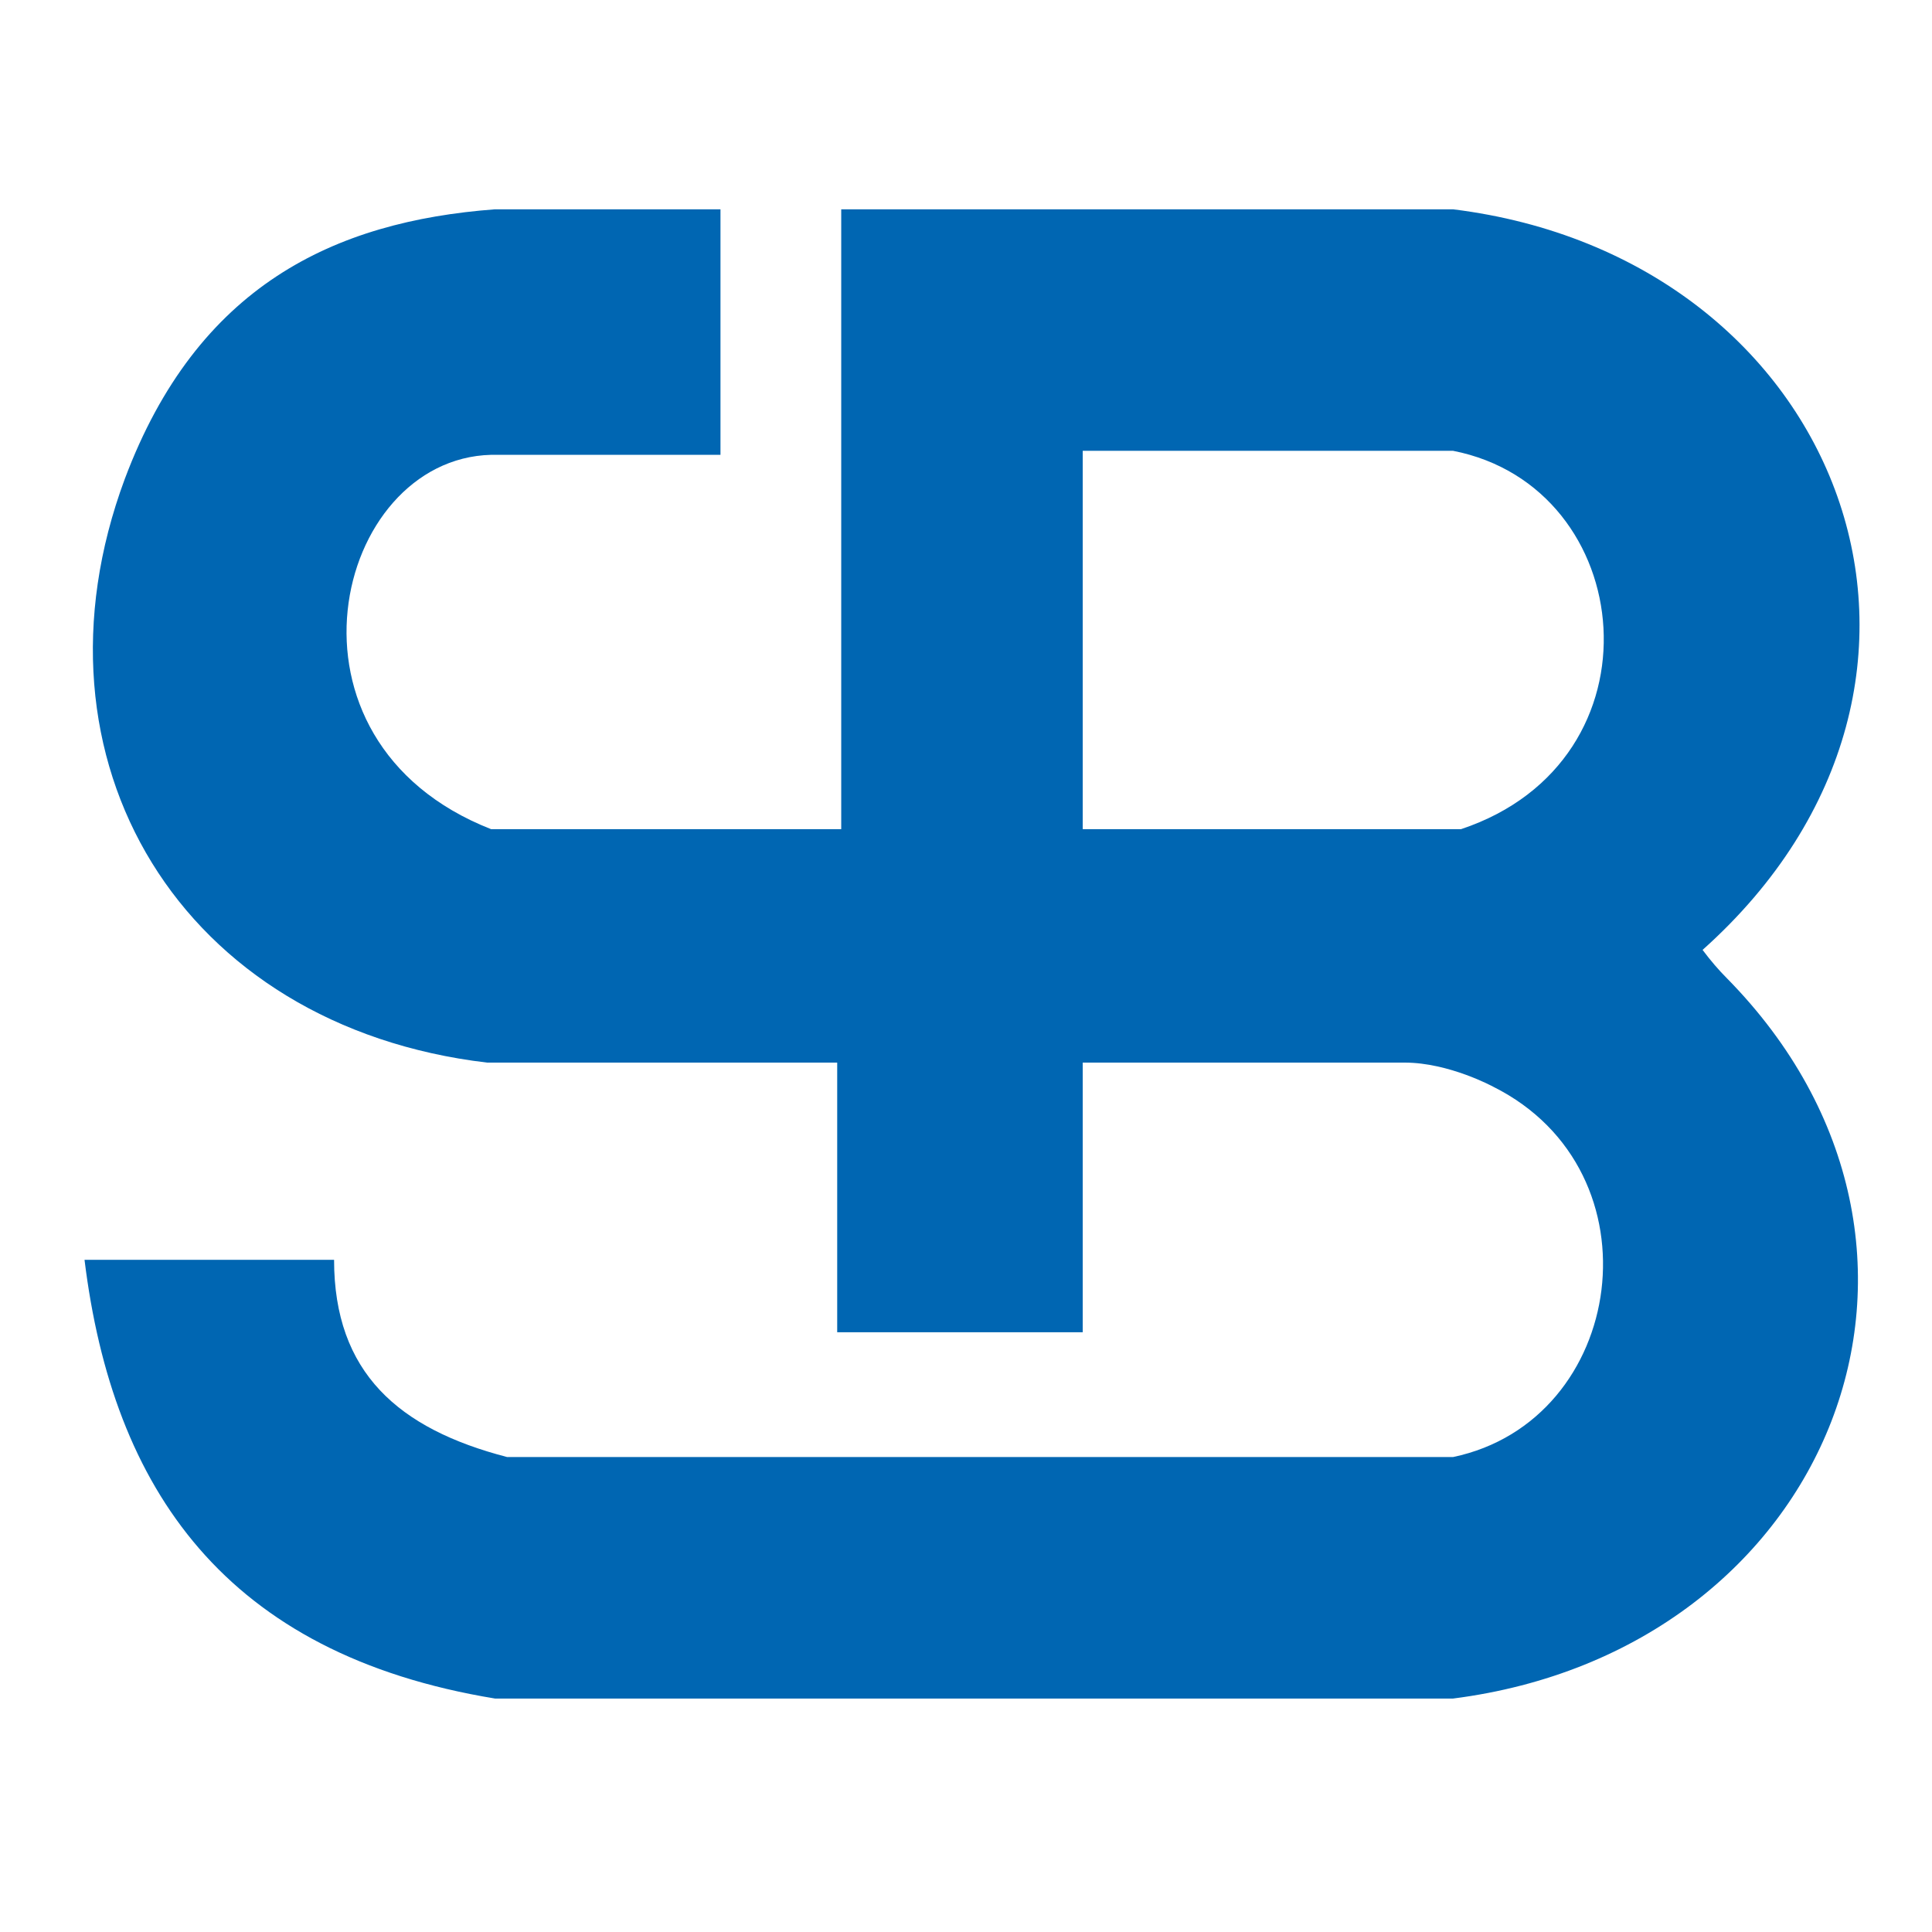
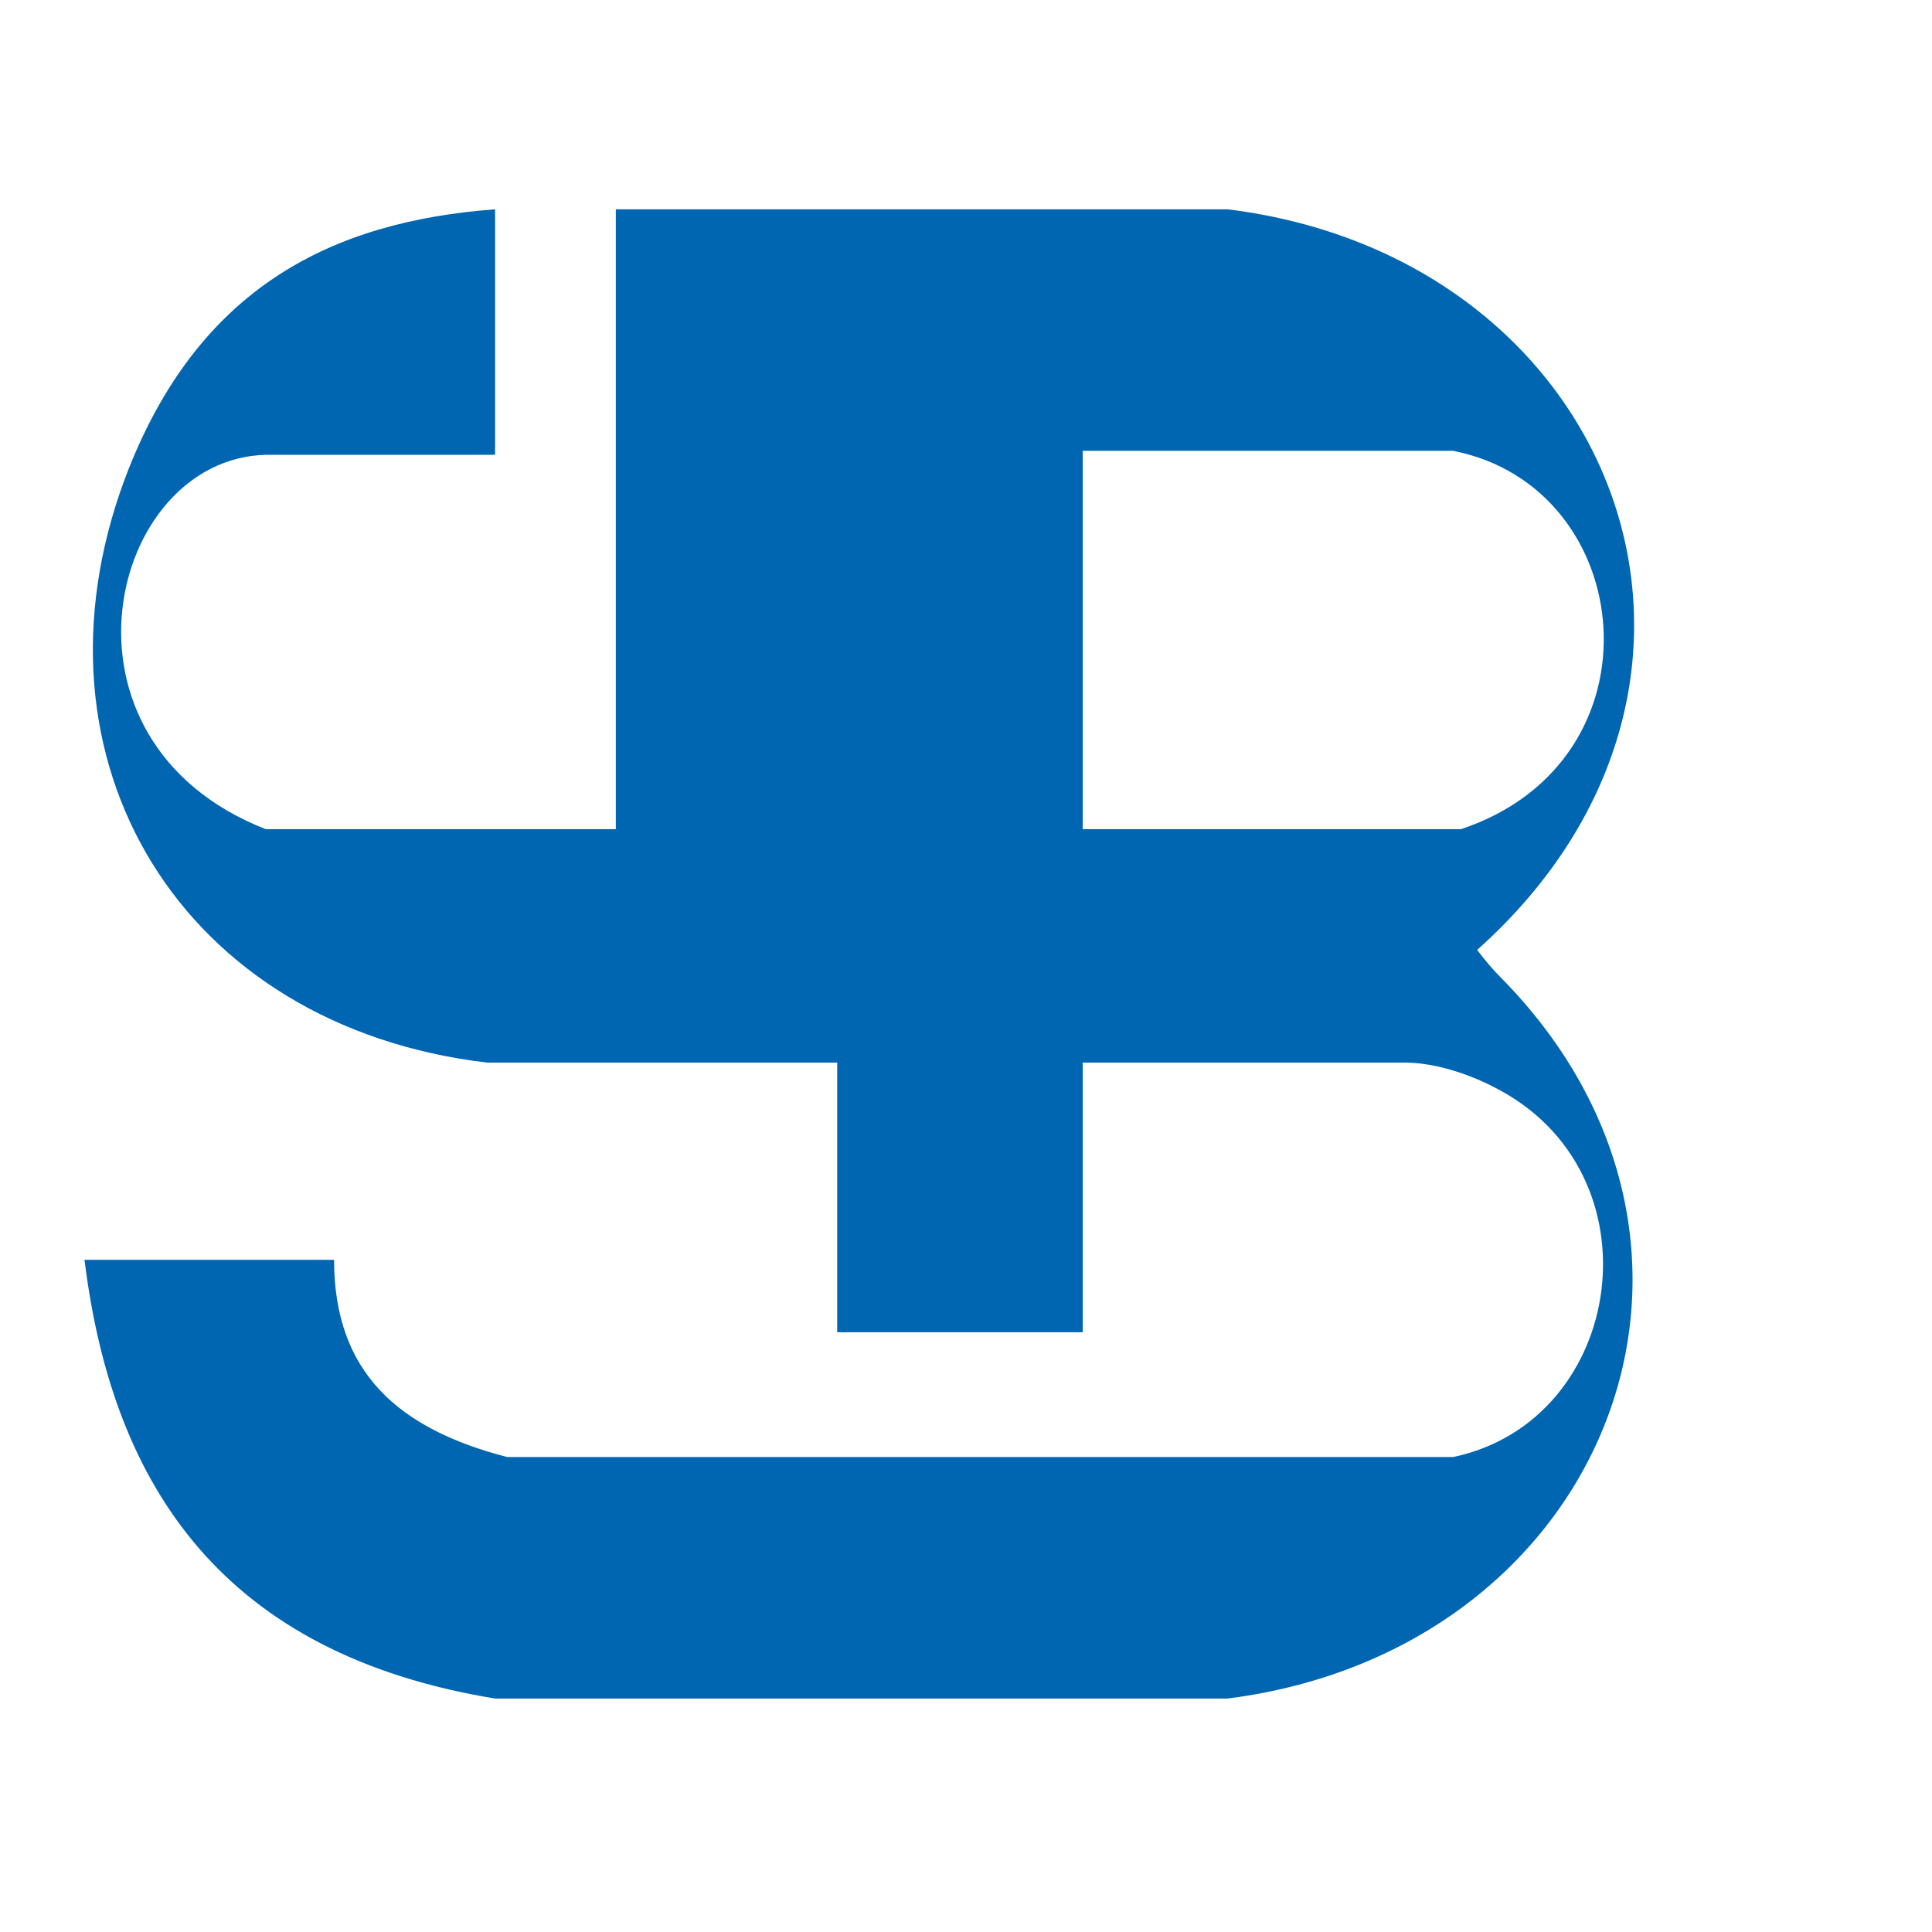
<svg xmlns="http://www.w3.org/2000/svg" viewBox="0 0 48 48" width="48" height="48">
  <style>.a{fill:#0066b2}</style>
-   <path fill-rule="evenodd" class="a" d="m36.1 42.2h-23.8c-6.7-1.1-9.5-5.2-10.2-10.9h6.2c0 2.8 1.6 4.2 4.3 4.9h7.3 16.2c4.3-0.9 5.2-7.1 1-9.2 0 0-1.1-0.6-2.2-0.6h-8v6.7h-6.1v-6.7h-8.7c-7.6-0.9-11.6-7.5-9-14.5 1.8-4.8 5.2-6.4 9.2-6.7q2.8 0 5.6 0v6.1h-5.7c-3.9 0.1-5.6 7.1 0 9.3h8.7v-9.3-6.1h0.1 15.1c9.7 1.2 13.7 11.7 6.2 18.4q0 0 0 0 0.3 0.4 0.6 0.7c6.6 6.7 2.6 16.7-6.8 17.9zm0.2-21.6c5.1-1.7 4.4-8.5-0.2-9.4h-9.2v9.4c0 0 9.4 0 9.4 0z" />
+   <path fill-rule="evenodd" class="a" d="m36.1 42.2h-23.8c-6.7-1.1-9.5-5.2-10.2-10.9h6.2c0 2.8 1.6 4.2 4.3 4.9h7.3 16.2c4.3-0.9 5.2-7.1 1-9.2 0 0-1.1-0.6-2.2-0.6h-8v6.7h-6.1v-6.7h-8.7c-7.6-0.9-11.6-7.5-9-14.5 1.8-4.8 5.2-6.4 9.2-6.7v6.1h-5.7c-3.9 0.1-5.6 7.1 0 9.3h8.7v-9.3-6.1h0.1 15.1c9.7 1.2 13.7 11.7 6.2 18.4q0 0 0 0 0.3 0.4 0.6 0.7c6.6 6.7 2.6 16.7-6.8 17.9zm0.2-21.6c5.1-1.7 4.4-8.5-0.2-9.4h-9.2v9.4c0 0 9.4 0 9.4 0z" />
</svg>